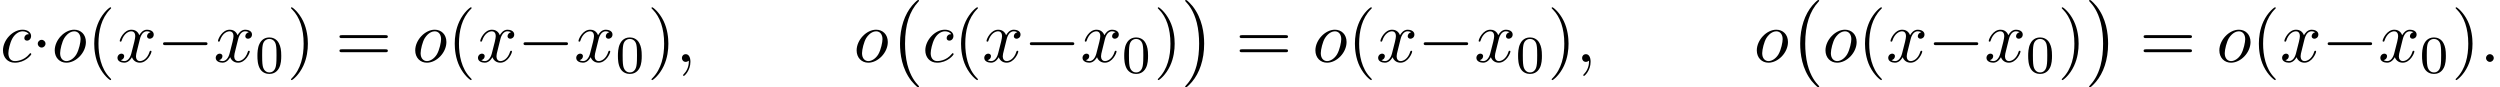
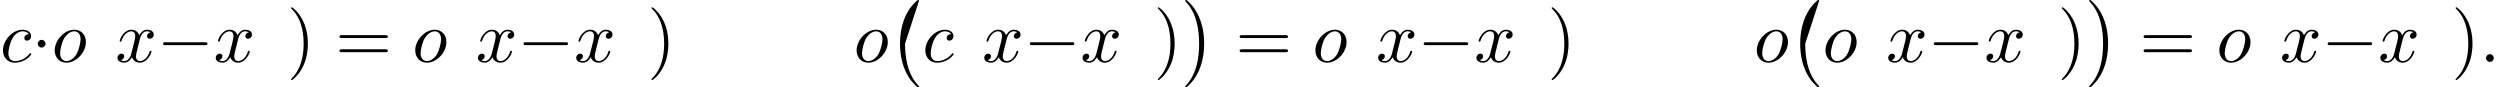
<svg xmlns="http://www.w3.org/2000/svg" xmlns:xlink="http://www.w3.org/1999/xlink" version="1.1" width="374.518pt" height="13.091pt" viewBox="53.798 83.978 374.518 13.091">
  <defs>
-     <path id="g0-0" d="M4.505 12.535C4.505 12.491 4.484 12.469 4.462 12.436C3.96 11.902 3.218 11.018 2.76 9.24C2.509 8.247 2.411 7.124 2.411 6.109C2.411 3.24 3.098 1.233 4.407-.185C4.505-.284 4.505-.305 4.505-.327C4.505-.436 4.418-.436 4.375-.436C4.211-.436 3.622 .218 3.48 .382C2.367 1.702 1.658 3.665 1.658 6.098C1.658 7.647 1.931 9.84 3.36 11.684C3.469 11.815 4.178 12.644 4.375 12.644C4.418 12.644 4.505 12.644 4.505 12.535Z" />
+     <path id="g0-0" d="M4.505 12.535C4.505 12.491 4.484 12.469 4.462 12.436C3.96 11.902 3.218 11.018 2.76 9.24C2.509 8.247 2.411 7.124 2.411 6.109C4.505-.284 4.505-.305 4.505-.327C4.505-.436 4.418-.436 4.375-.436C4.211-.436 3.622 .218 3.48 .382C2.367 1.702 1.658 3.665 1.658 6.098C1.658 7.647 1.931 9.84 3.36 11.684C3.469 11.815 4.178 12.644 4.375 12.644C4.418 12.644 4.505 12.644 4.505 12.535Z" />
    <path id="g0-1" d="M3.327 6.109C3.327 4.56 3.055 2.367 1.625 .524C1.516 .393 .807-.436 .611-.436C.556-.436 .48-.415 .48-.327C.48-.284 .502-.251 .545-.218C1.069 .349 1.778 1.233 2.225 2.967C2.476 3.96 2.575 5.084 2.575 6.098C2.575 7.2 2.476 8.313 2.193 9.382C1.778 10.909 1.135 11.782 .578 12.393C.48 12.491 .48 12.513 .48 12.535C.48 12.622 .556 12.644 .611 12.644C.775 12.644 1.375 11.978 1.505 11.825C2.618 10.505 3.327 8.542 3.327 6.109Z" />
-     <path id="g3-48" d="M3.897-2.542C3.897-3.395 3.81-3.913 3.547-4.423C3.196-5.125 2.55-5.3 2.112-5.3C1.108-5.3 .741-4.551 .63-4.328C.343-3.746 .327-2.957 .327-2.542C.327-2.016 .351-1.211 .733-.574C1.1 .016 1.69 .167 2.112 .167C2.495 .167 3.18 .048 3.579-.741C3.873-1.315 3.897-2.024 3.897-2.542ZM2.112-.056C1.841-.056 1.291-.183 1.124-1.02C1.036-1.474 1.036-2.224 1.036-2.638C1.036-3.188 1.036-3.746 1.124-4.184C1.291-4.997 1.913-5.077 2.112-5.077C2.383-5.077 2.933-4.941 3.092-4.216C3.188-3.778 3.188-3.18 3.188-2.638C3.188-2.168 3.188-1.451 3.092-1.004C2.925-.167 2.375-.056 2.112-.056Z" />
-     <path id="g4-40" d="M3.611 2.618C3.611 2.585 3.611 2.564 3.425 2.378C2.062 1.004 1.713-1.058 1.713-2.727C1.713-4.625 2.127-6.524 3.469-7.887C3.611-8.018 3.611-8.04 3.611-8.073C3.611-8.149 3.567-8.182 3.502-8.182C3.393-8.182 2.411-7.44 1.767-6.055C1.211-4.855 1.08-3.644 1.08-2.727C1.08-1.876 1.2-.556 1.8 .676C2.455 2.018 3.393 2.727 3.502 2.727C3.567 2.727 3.611 2.695 3.611 2.618Z" />
    <path id="g4-41" d="M3.153-2.727C3.153-3.578 3.033-4.898 2.433-6.131C1.778-7.473 .84-8.182 .731-8.182C.665-8.182 .622-8.138 .622-8.073C.622-8.04 .622-8.018 .829-7.822C1.898-6.742 2.52-5.007 2.52-2.727C2.52-.862 2.116 1.058 .764 2.433C.622 2.564 .622 2.585 .622 2.618C.622 2.684 .665 2.727 .731 2.727C.84 2.727 1.822 1.985 2.465 .6C3.022-.6 3.153-1.811 3.153-2.727Z" />
    <path id="g4-61" d="M7.495-3.567C7.658-3.567 7.865-3.567 7.865-3.785S7.658-4.004 7.505-4.004H.971C.818-4.004 .611-4.004 .611-3.785S.818-3.567 .982-3.567H7.495ZM7.505-1.451C7.658-1.451 7.865-1.451 7.865-1.669S7.658-1.887 7.495-1.887H.982C.818-1.887 .611-1.887 .611-1.669S.818-1.451 .971-1.451H7.505Z" />
    <path id="g2-58" d="M2.095-.578C2.095-.895 1.833-1.156 1.516-1.156S.938-.895 .938-.578S1.2 0 1.516 0S2.095-.262 2.095-.578Z" />
-     <path id="g2-59" d="M2.215-.011C2.215-.731 1.942-1.156 1.516-1.156C1.156-1.156 .938-.884 .938-.578C.938-.284 1.156 0 1.516 0C1.647 0 1.789-.044 1.898-.142C1.931-.164 1.942-.175 1.953-.175S1.975-.164 1.975-.011C1.975 .796 1.593 1.451 1.233 1.811C1.113 1.931 1.113 1.953 1.113 1.985C1.113 2.062 1.167 2.105 1.222 2.105C1.342 2.105 2.215 1.265 2.215-.011Z" />
    <path id="g2-99" d="M4.32-4.145C4.145-4.145 3.993-4.145 3.84-3.993C3.665-3.829 3.644-3.644 3.644-3.567C3.644-3.305 3.84-3.185 4.047-3.185C4.364-3.185 4.658-3.447 4.658-3.884C4.658-4.418 4.145-4.822 3.371-4.822C1.898-4.822 .447-3.262 .447-1.724C.447-.742 1.08 .12 2.215 .12C3.775 .12 4.691-1.036 4.691-1.167C4.691-1.233 4.625-1.309 4.56-1.309C4.505-1.309 4.484-1.287 4.418-1.2C3.556-.12 2.367-.12 2.236-.12C1.549-.12 1.255-.655 1.255-1.309C1.255-1.756 1.473-2.815 1.844-3.491C2.182-4.113 2.782-4.582 3.382-4.582C3.753-4.582 4.167-4.44 4.32-4.145Z" />
    <path id="g2-111" d="M5.116-2.978C5.116-4.113 4.353-4.822 3.371-4.822C1.909-4.822 .447-3.273 .447-1.724C.447-.644 1.178 .12 2.193 .12C3.644 .12 5.116-1.385 5.116-2.978ZM2.204-.12C1.735-.12 1.255-.458 1.255-1.309C1.255-1.844 1.538-3.022 1.887-3.578C2.433-4.418 3.055-4.582 3.36-4.582C3.993-4.582 4.32-4.058 4.32-3.404C4.32-2.978 4.102-1.833 3.687-1.124C3.305-.491 2.705-.12 2.204-.12Z" />
    <path id="g2-120" d="M3.644-3.295C3.709-3.578 3.96-4.582 4.724-4.582C4.778-4.582 5.04-4.582 5.269-4.44C4.964-4.385 4.745-4.113 4.745-3.851C4.745-3.676 4.865-3.469 5.16-3.469C5.4-3.469 5.749-3.665 5.749-4.102C5.749-4.669 5.105-4.822 4.735-4.822C4.102-4.822 3.72-4.244 3.589-3.993C3.316-4.713 2.727-4.822 2.411-4.822C1.276-4.822 .655-3.415 .655-3.142C.655-3.033 .764-3.033 .785-3.033C.873-3.033 .905-3.055 .927-3.153C1.298-4.309 2.018-4.582 2.389-4.582C2.596-4.582 2.978-4.484 2.978-3.851C2.978-3.513 2.793-2.782 2.389-1.255C2.215-.578 1.833-.12 1.353-.12C1.287-.12 1.036-.12 .807-.262C1.08-.316 1.32-.545 1.32-.851C1.32-1.145 1.08-1.233 .916-1.233C.589-1.233 .316-.949 .316-.6C.316-.098 .862 .12 1.342 .12C2.062 .12 2.455-.644 2.487-.709C2.618-.305 3.011 .12 3.665 .12C4.789 .12 5.411-1.287 5.411-1.56C5.411-1.669 5.313-1.669 5.28-1.669C5.182-1.669 5.16-1.625 5.138-1.549C4.778-.382 4.036-.12 3.687-.12C3.262-.12 3.087-.469 3.087-.84C3.087-1.08 3.153-1.32 3.273-1.8L3.644-3.295Z" />
    <path id="g1-0" d="M7.189-2.509C7.375-2.509 7.571-2.509 7.571-2.727S7.375-2.945 7.189-2.945H1.287C1.102-2.945 .905-2.945 .905-2.727S1.102-2.509 1.287-2.509H7.189Z" />
    <path id="g1-1" d="M2.095-2.727C2.095-3.044 1.833-3.305 1.516-3.305S.938-3.044 .938-2.727S1.2-2.149 1.516-2.149S2.095-2.411 2.095-2.727Z" />
  </defs>
  <g id="page1">
    <use x="53.798" y="93.25" xlink:href="#g2-99" />
    <use x="58.519" y="93.25" xlink:href="#g1-1" />
    <use x="61.55" y="93.25" xlink:href="#g2-111" />
    <use x="66.837" y="93.25" xlink:href="#g4-40" />
    <use x="71.08" y="93.25" xlink:href="#g2-120" />
    <use x="77.315" y="93.25" xlink:href="#g1-0" />
    <use x="85.8" y="93.25" xlink:href="#g2-120" />
    <use x="92.034" y="94.887" xlink:href="#g3-48" />
    <use x="96.767" y="93.25" xlink:href="#g4-41" />
    <use x="104.039" y="93.25" xlink:href="#g4-61" />
    <use x="115.555" y="93.25" xlink:href="#g2-111" />
    <use x="120.842" y="93.25" xlink:href="#g4-40" />
    <use x="125.085" y="93.25" xlink:href="#g2-120" />
    <use x="131.32" y="93.25" xlink:href="#g1-0" />
    <use x="139.805" y="93.25" xlink:href="#g2-120" />
    <use x="146.039" y="94.887" xlink:href="#g3-48" />
    <use x="150.772" y="93.25" xlink:href="#g4-41" />
    <use x="155.014" y="93.25" xlink:href="#g2-59" />
    <use x="181.681" y="93.25" xlink:href="#g2-111" />
    <use x="186.969" y="84.414" xlink:href="#g0-0" />
    <use x="191.969" y="93.25" xlink:href="#g2-99" />
    <use x="196.69" y="93.25" xlink:href="#g4-40" />
    <use x="200.932" y="93.25" xlink:href="#g2-120" />
    <use x="207.167" y="93.25" xlink:href="#g1-0" />
    <use x="215.652" y="93.25" xlink:href="#g2-120" />
    <use x="221.887" y="94.887" xlink:href="#g3-48" />
    <use x="226.619" y="93.25" xlink:href="#g4-41" />
    <use x="230.862" y="84.414" xlink:href="#g0-1" />
    <use x="238.892" y="93.25" xlink:href="#g4-61" />
    <use x="250.407" y="93.25" xlink:href="#g2-111" />
    <use x="255.695" y="93.25" xlink:href="#g4-40" />
    <use x="259.937" y="93.25" xlink:href="#g2-120" />
    <use x="266.172" y="93.25" xlink:href="#g1-0" />
    <use x="274.657" y="93.25" xlink:href="#g2-120" />
    <use x="280.892" y="94.887" xlink:href="#g3-48" />
    <use x="285.624" y="93.25" xlink:href="#g4-41" />
    <use x="289.867" y="93.25" xlink:href="#g2-59" />
    <use x="316.533" y="93.25" xlink:href="#g2-111" />
    <use x="321.821" y="84.414" xlink:href="#g0-0" />
    <use x="326.821" y="93.25" xlink:href="#g2-111" />
    <use x="332.109" y="93.25" xlink:href="#g4-40" />
    <use x="336.352" y="93.25" xlink:href="#g2-120" />
    <use x="342.586" y="93.25" xlink:href="#g1-0" />
    <use x="351.071" y="93.25" xlink:href="#g2-120" />
    <use x="357.306" y="94.887" xlink:href="#g3-48" />
    <use x="362.038" y="93.25" xlink:href="#g4-41" />
    <use x="366.281" y="84.414" xlink:href="#g0-1" />
    <use x="374.311" y="93.25" xlink:href="#g4-61" />
    <use x="385.826" y="93.25" xlink:href="#g2-111" />
    <use x="391.114" y="93.25" xlink:href="#g4-40" />
    <use x="395.357" y="93.25" xlink:href="#g2-120" />
    <use x="401.591" y="93.25" xlink:href="#g1-0" />
    <use x="410.076" y="93.25" xlink:href="#g2-120" />
    <use x="416.311" y="94.887" xlink:href="#g3-48" />
    <use x="421.044" y="93.25" xlink:href="#g4-41" />
    <use x="425.286" y="93.25" xlink:href="#g2-58" />
  </g>
</svg>